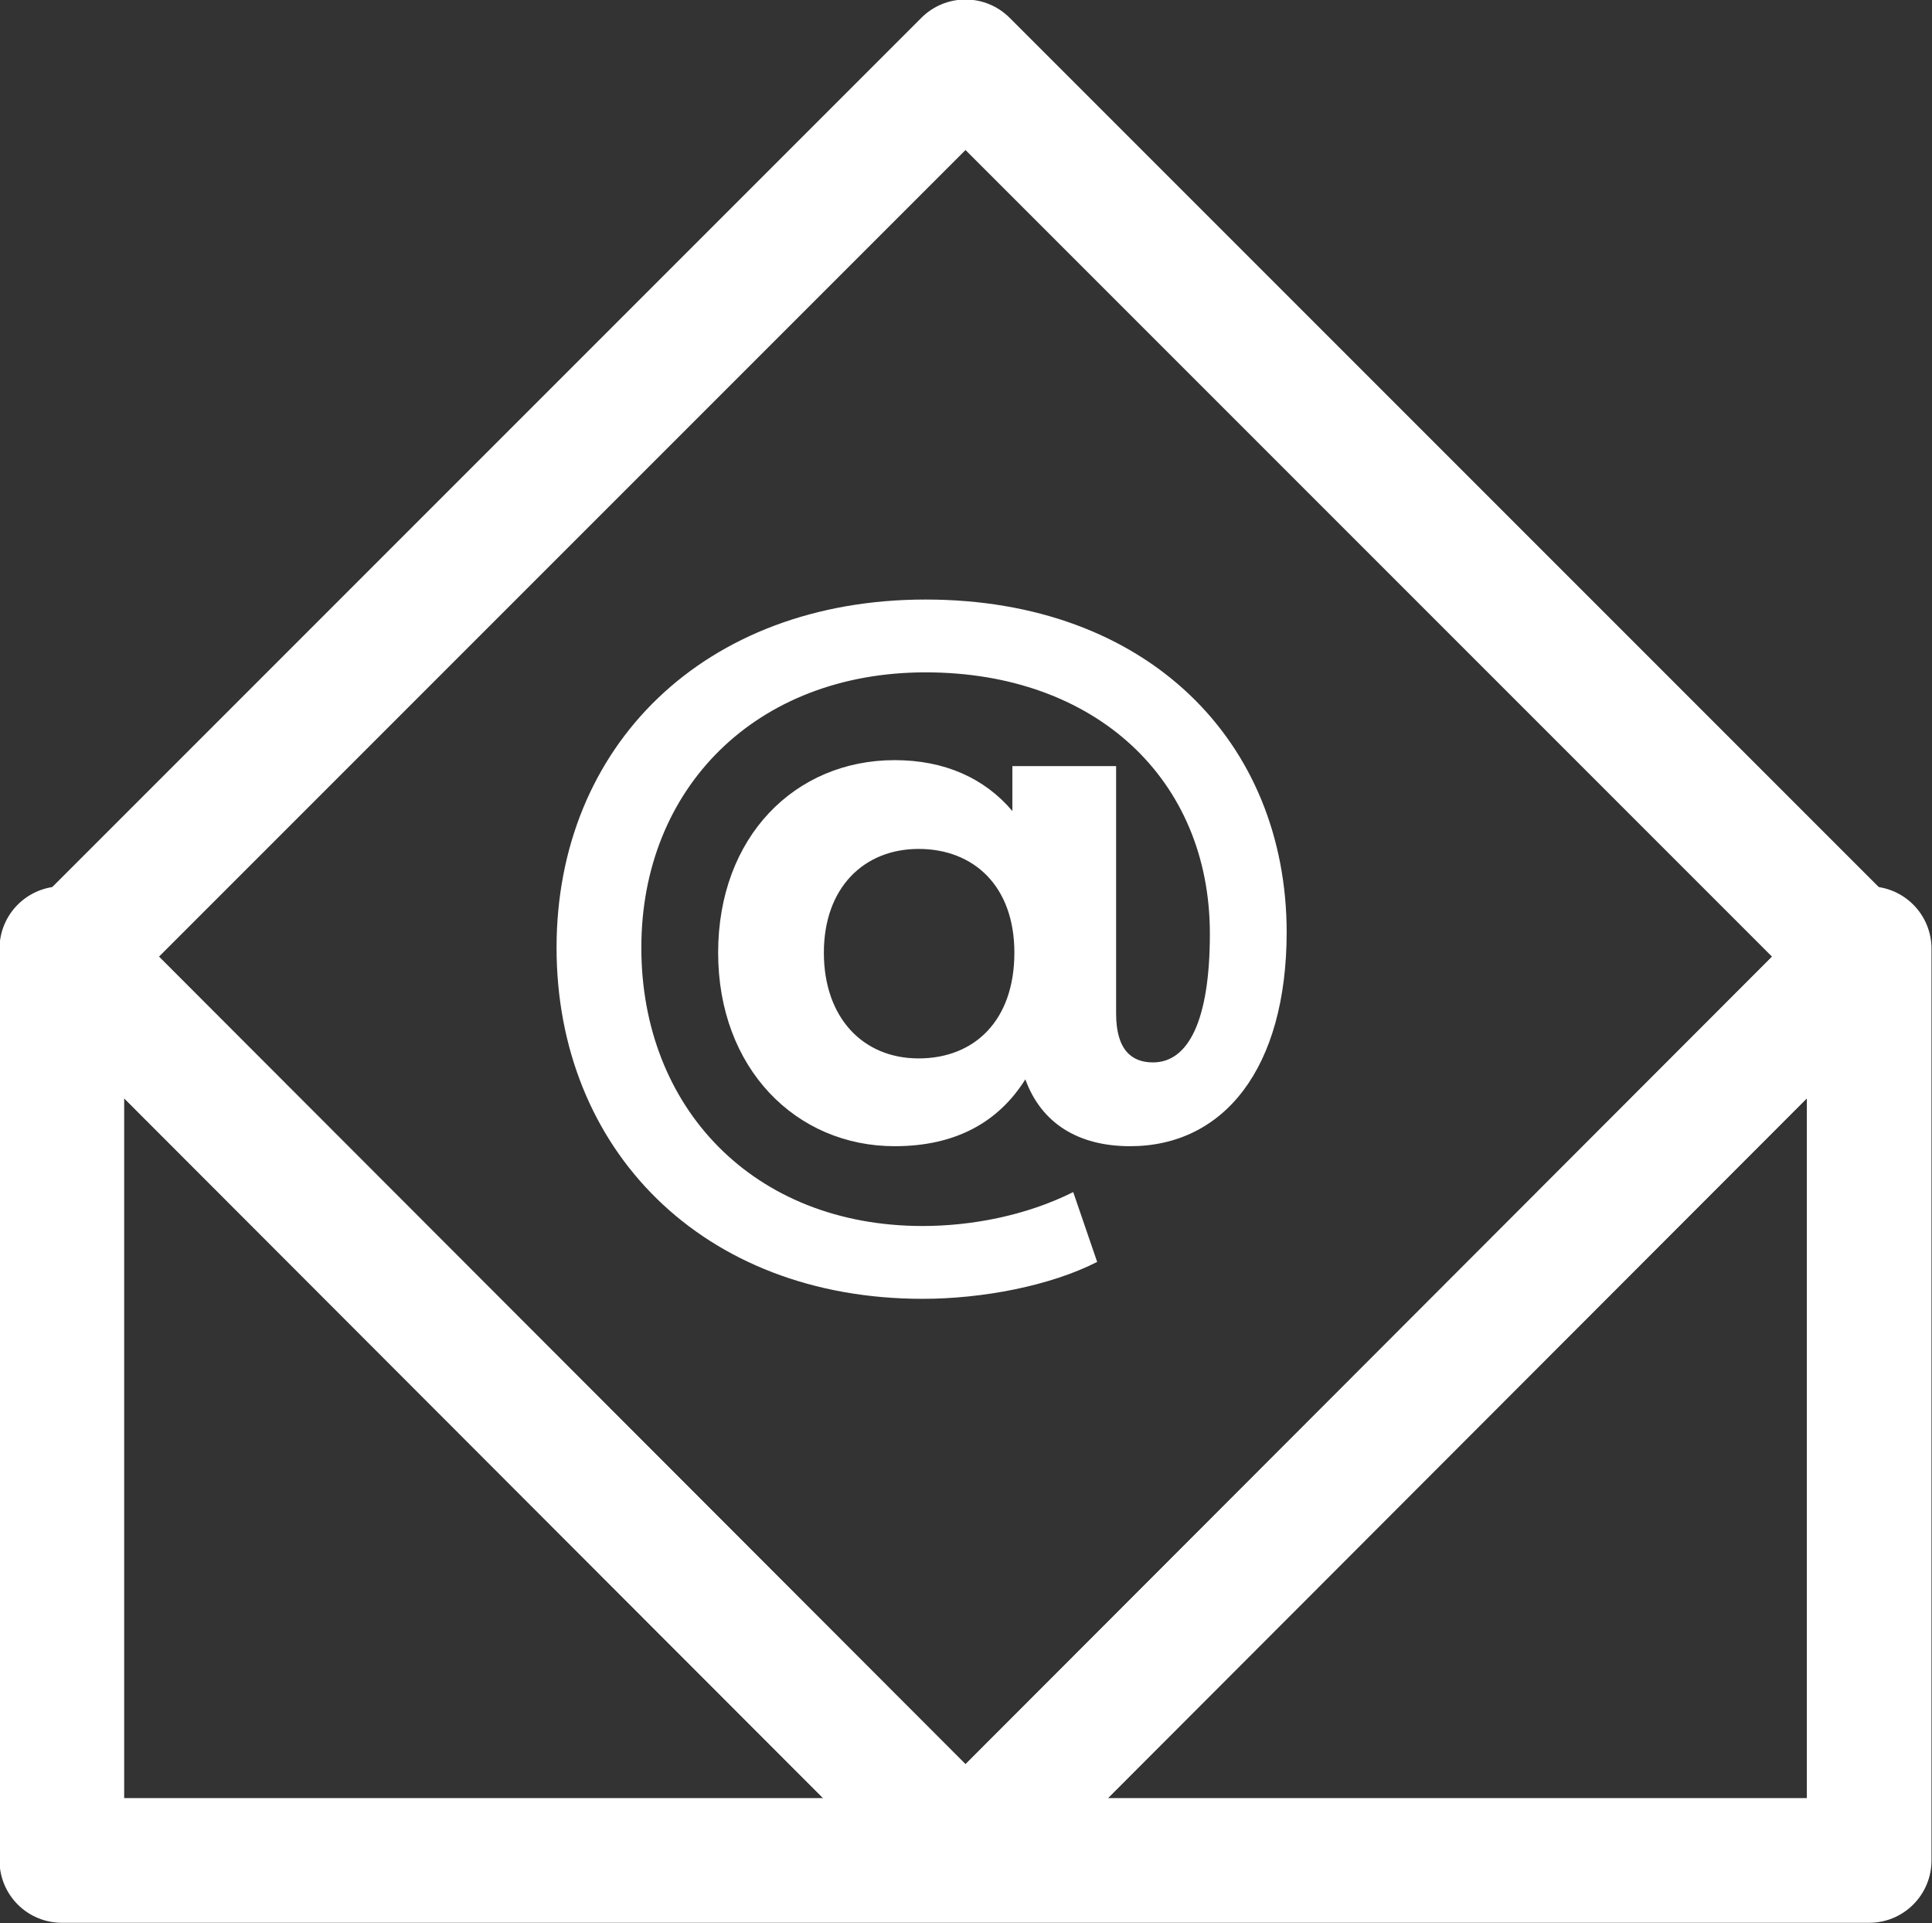
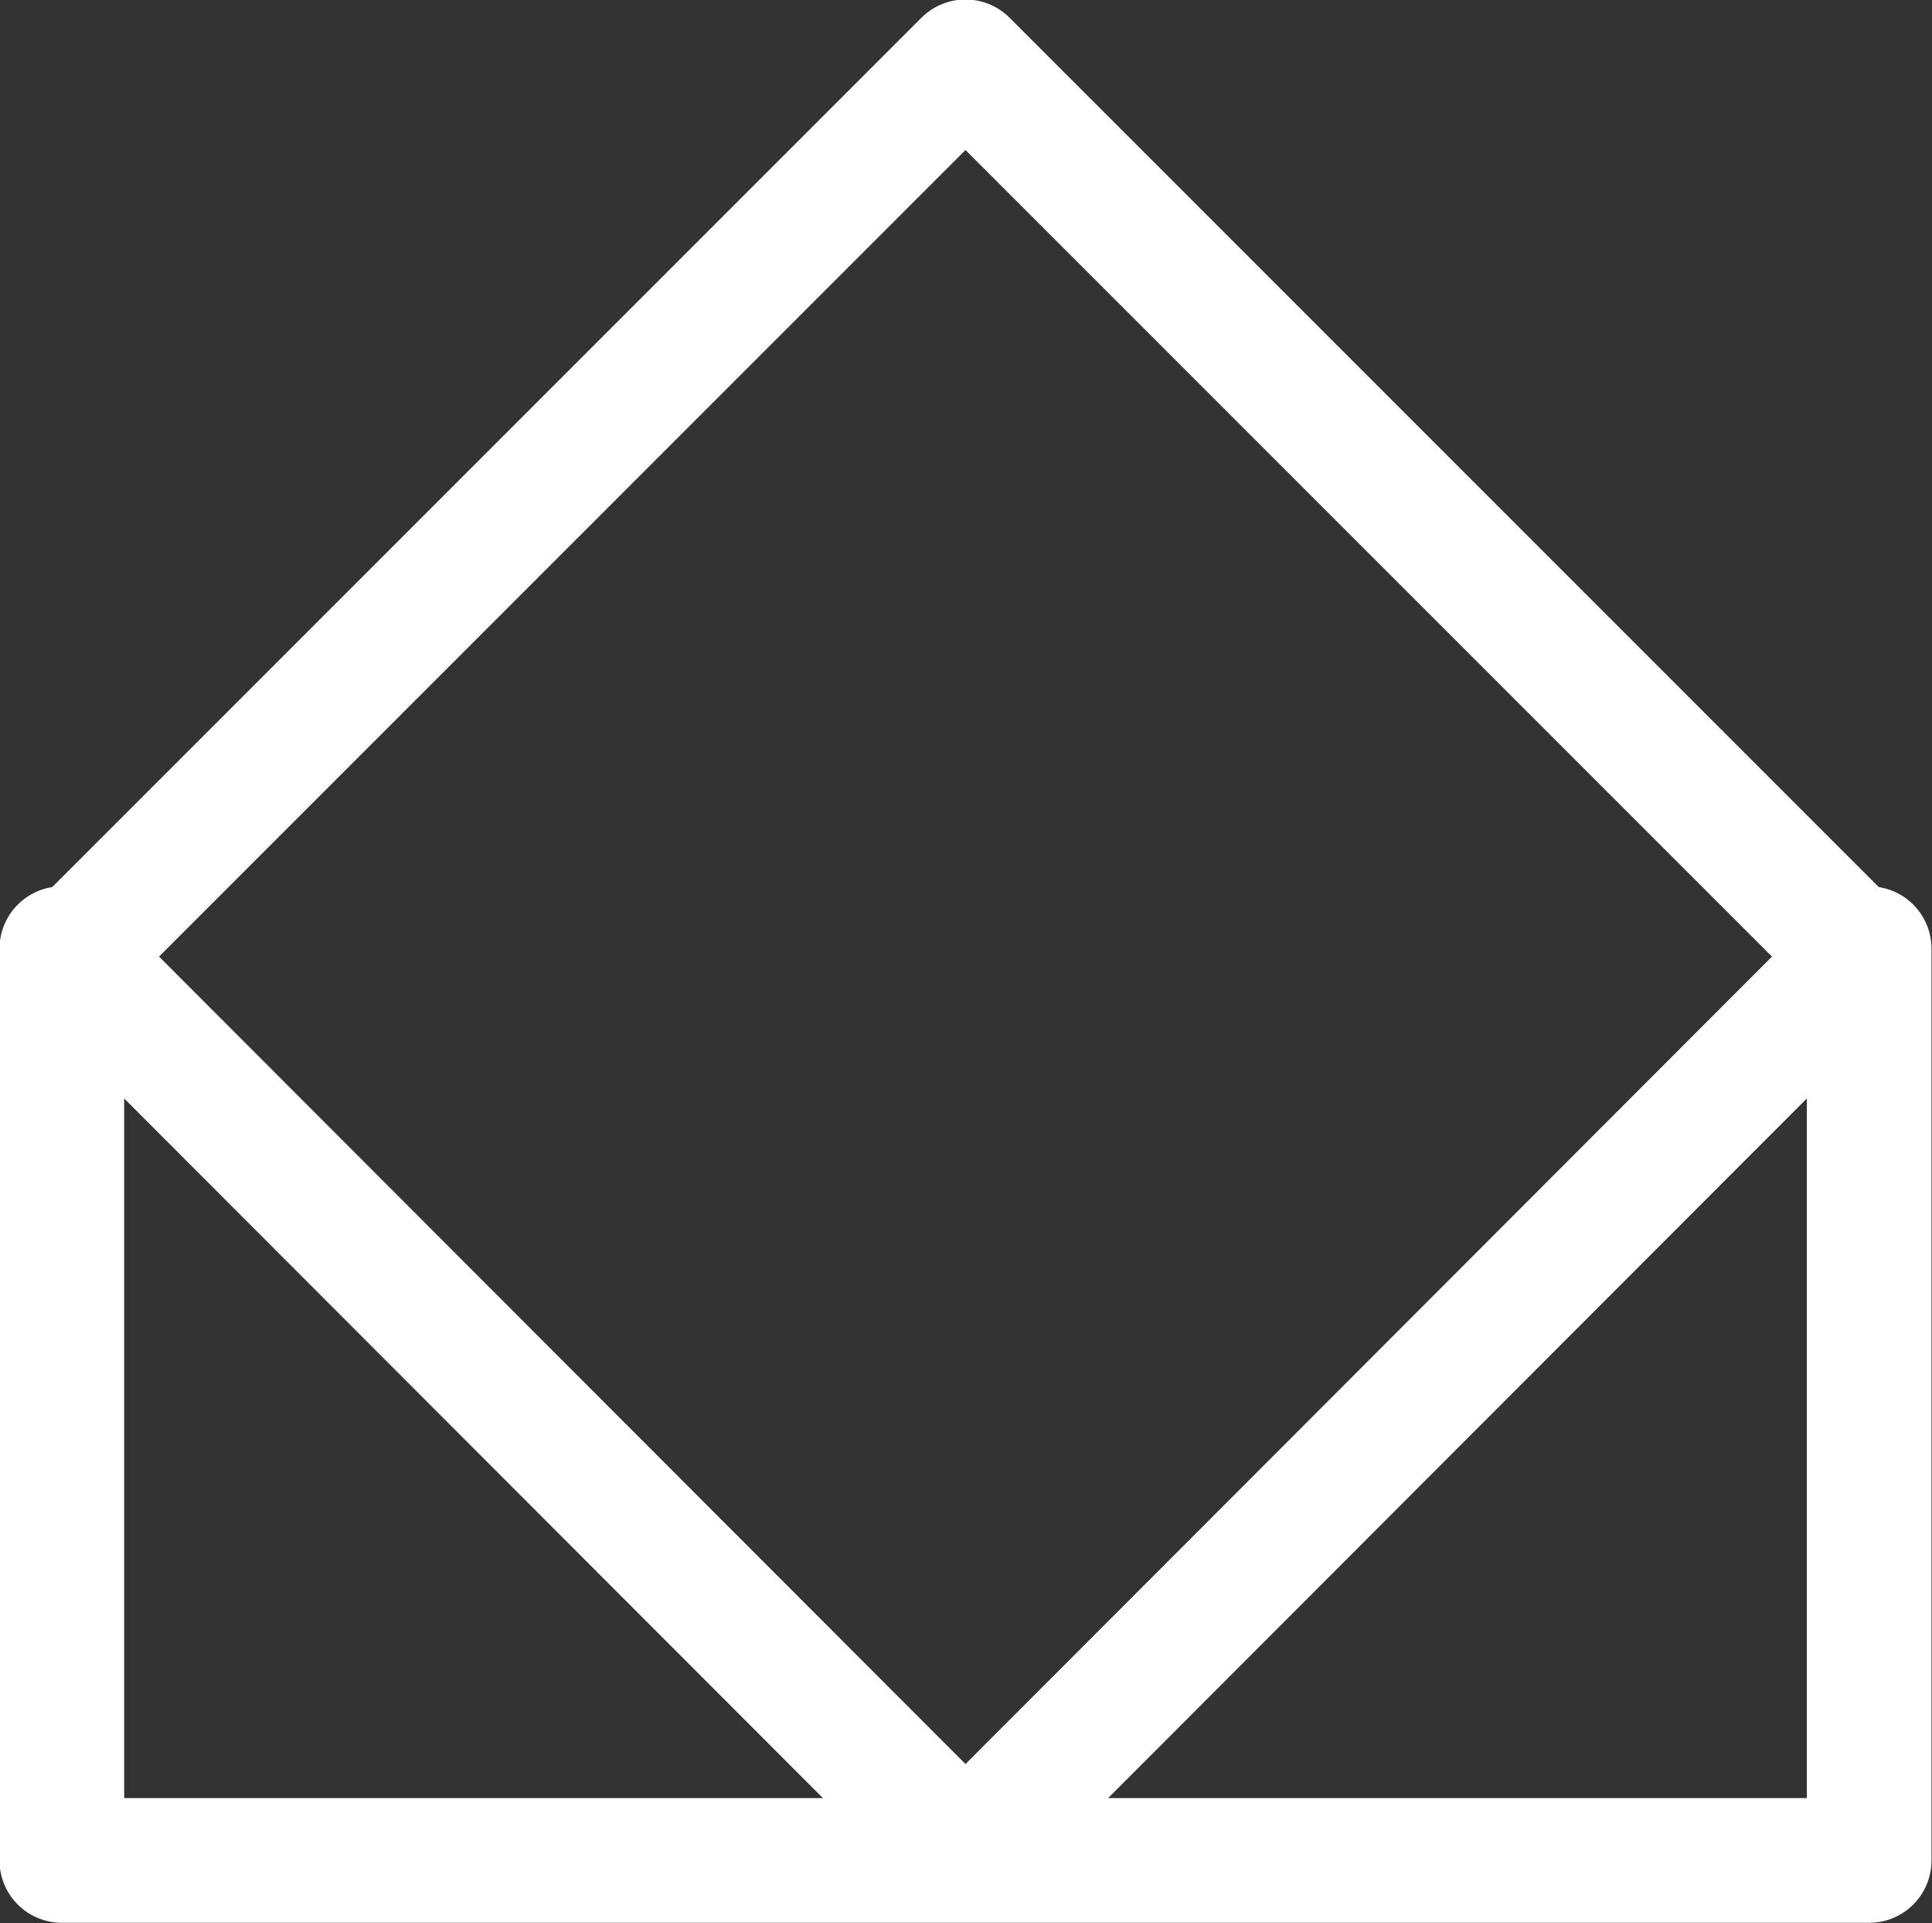
<svg xmlns="http://www.w3.org/2000/svg" id="b" viewBox="0 0 19.37 19.28">
  <rect x="0" y="0" width="19.37" height="19.28" fill="#333333" stroke="none" />
  <defs>
    <style>.f{fill:none;stroke:#fff;stroke-linecap:round;stroke-linejoin:round;stroke-width:1.25px;}.g{fill:#fff;}</style>
  </defs>
  <g id="c">
    <g id="d">
      <g id="e">
        <polygon class="f" points="18.74 9.51 18.74 18.65 .62 18.65 .62 9.51 .8 9.51 .71 9.59 9.68 18.57 18.65 9.59 18.57 9.51 18.74 9.51" />
        <polygon class="f" points="18.65 9.59 9.68 18.57 .71 9.59 9.68 .62 18.57 9.51 18.65 9.59" />
-         <path class="g" d="m12.9,9.34c0,1.37-.63,2.15-1.57,2.15-.52,0-.89-.23-1.05-.67-.27.43-.7.67-1.31.67-.99,0-1.77-.78-1.77-1.94s.77-1.93,1.77-1.93c.5,0,.9.18,1.18.51v-.45h1.04v2.48c0,.37.16.49.37.49.35,0,.57-.41.57-1.29,0-1.55-1.15-2.62-2.85-2.62s-2.85,1.16-2.85,2.76,1.12,2.79,2.82,2.79c.48,0,1.03-.1,1.51-.34l.24.7c-.47.24-1.15.37-1.75.37-2.21,0-3.67-1.5-3.67-3.52s1.48-3.49,3.7-3.49,3.62,1.42,3.62,3.34Zm-2.73.21c0-.67-.41-1.04-.96-1.04s-.95.39-.95,1.04.39,1.06.95,1.06.96-.38.96-1.06Z" />
      </g>
    </g>
  </g>
</svg>